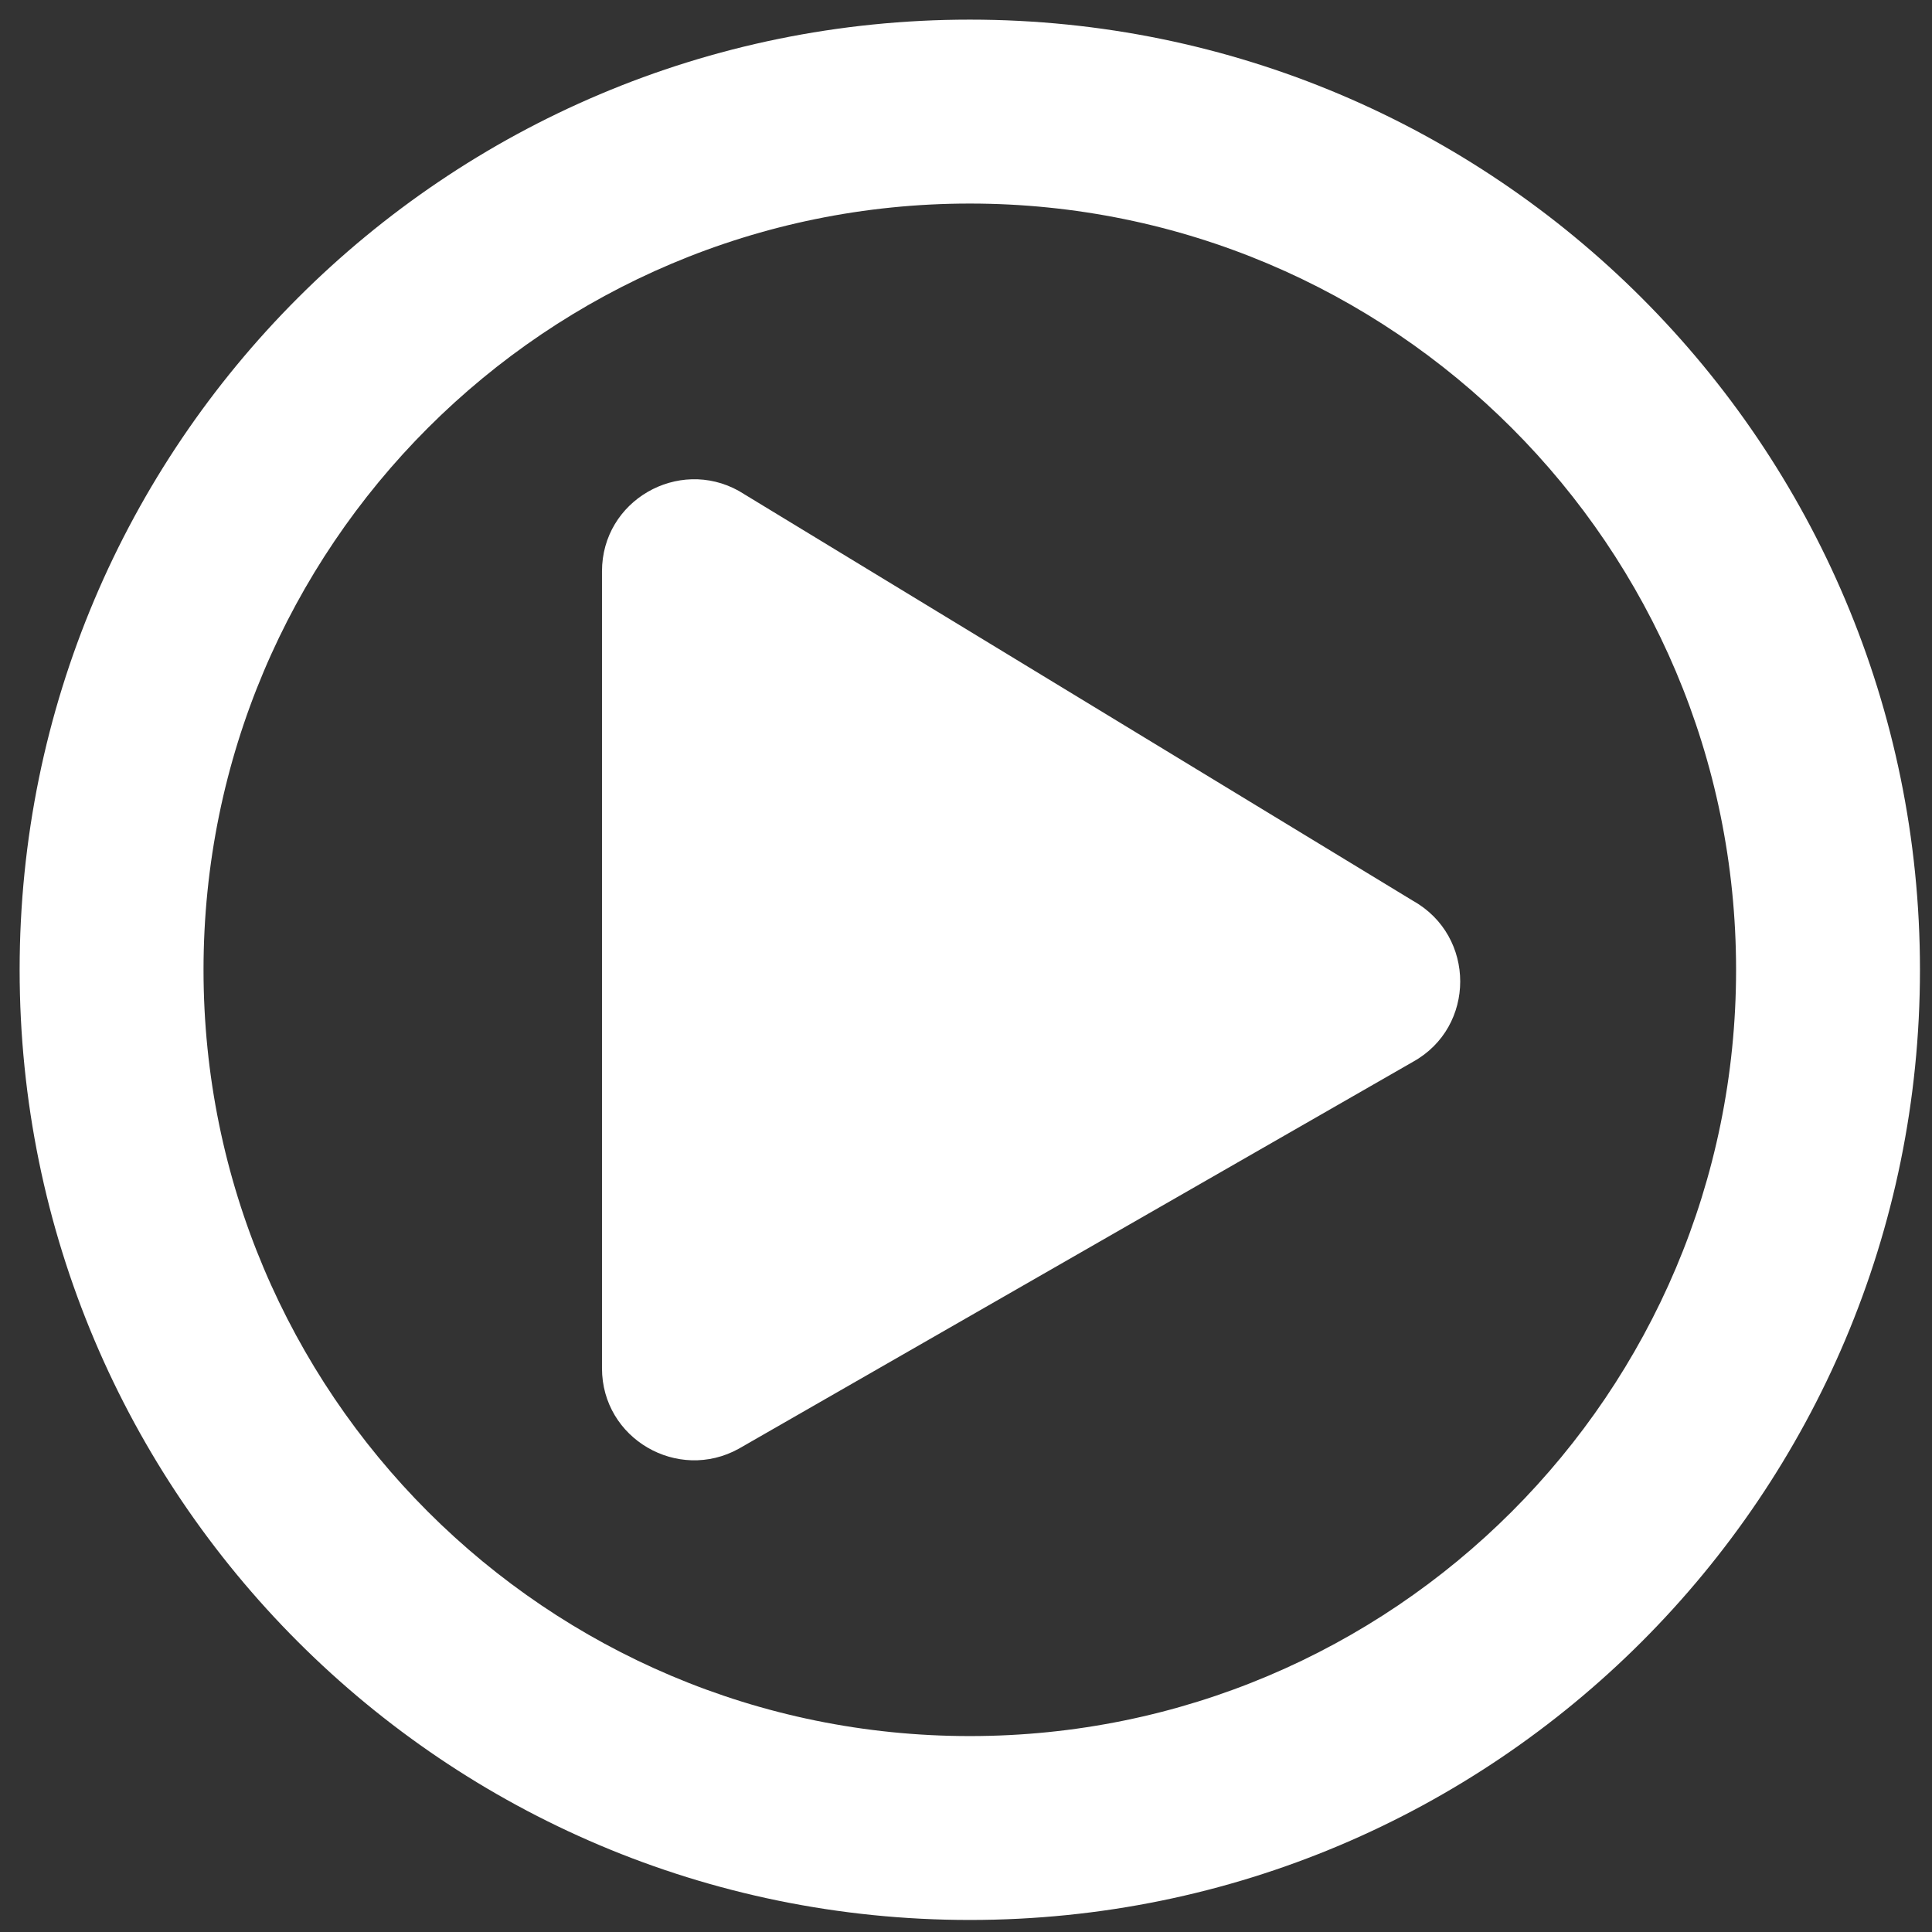
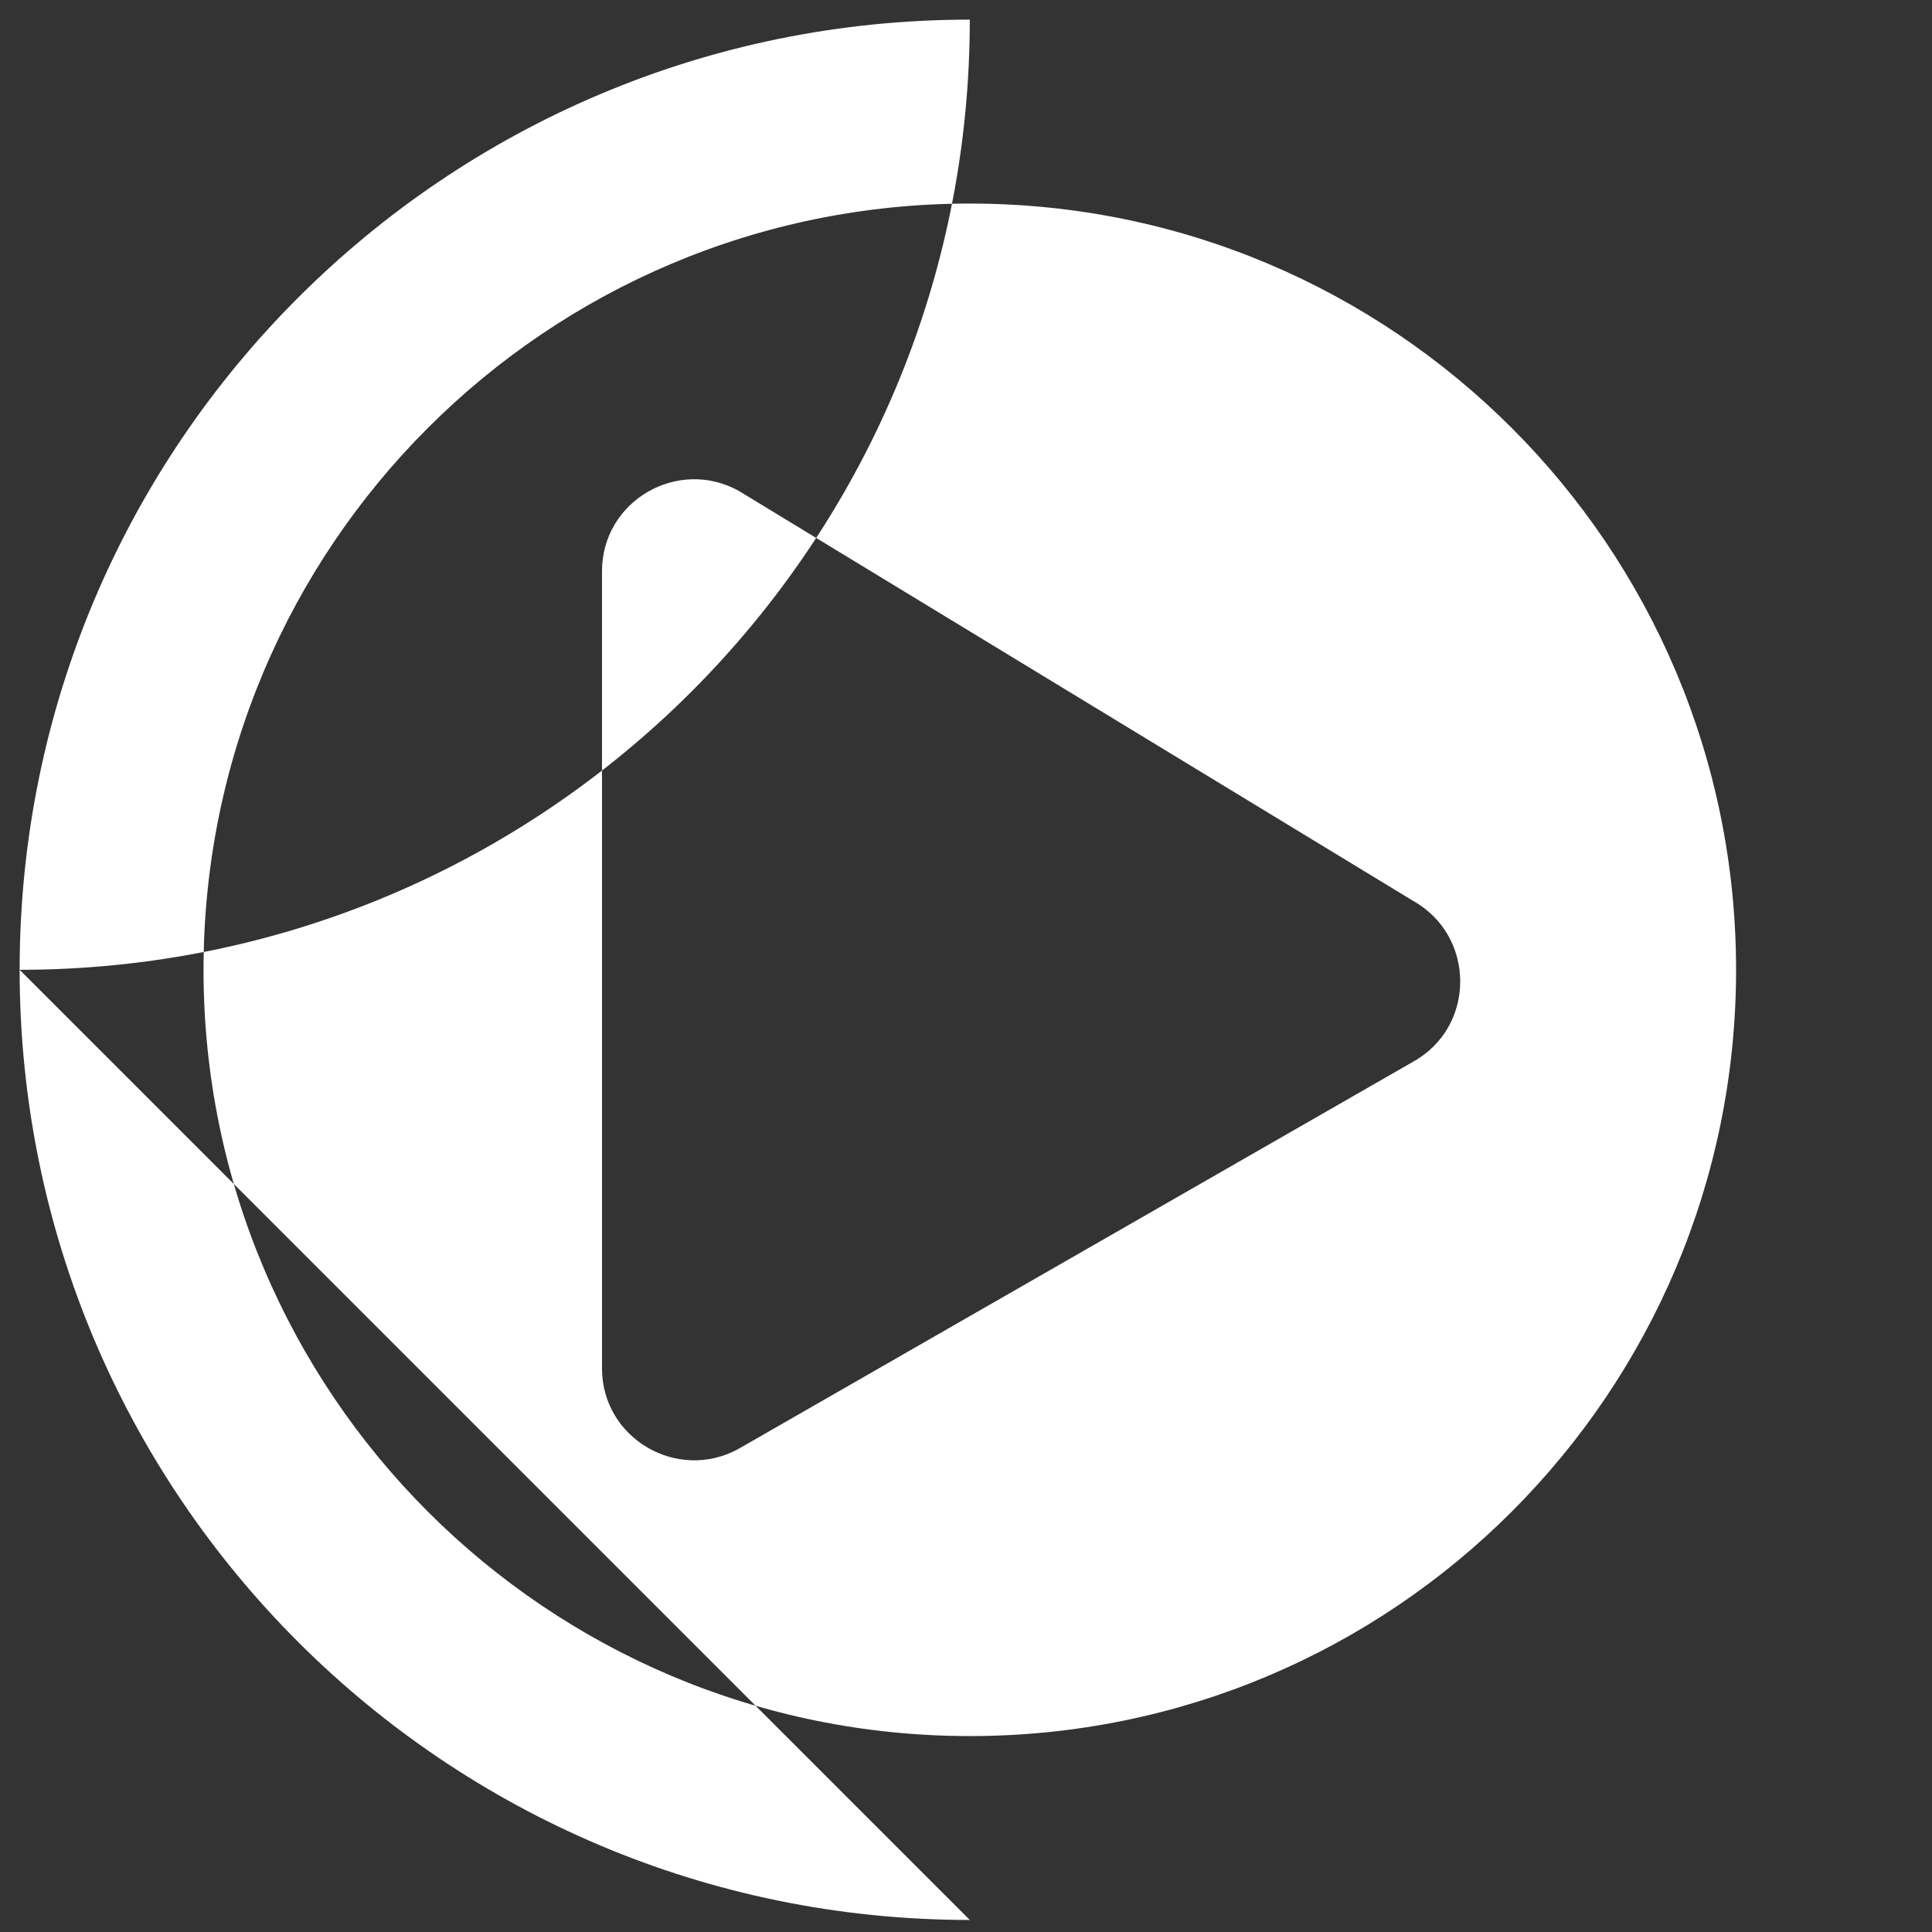
<svg xmlns="http://www.w3.org/2000/svg" width="61" height="61" viewBox="0 0 61 61">
  <rect x="0" y="0" width="61" height="61" fill="#333333" stroke="none" />
  <g>
    <g>
-       <path fill="#fff" d="M30.62 54.814c13.367 0 24.194-10.827 24.194-24.194 0-13.367-10.827-24.193-24.194-24.193-13.367 0-24.194 10.826-24.194 24.193S17.253 54.814 30.62 54.814zm0 5.806c-16.573 0-30-13.427-30-30 0-16.572 13.427-30 30-30s30 13.428 30 30c0 16.573-13.427 30-30 30zm13.996-27.097l-21.29 12.218c-1.924 1.065-4.319-.314-4.319-2.54V18.039c0-2.237 2.407-3.604 4.319-2.54l21.29 12.944c1.984 1.113 1.984 3.98 0 5.08z" />
+       <path fill="#fff" d="M30.62 54.814c13.367 0 24.194-10.827 24.194-24.194 0-13.367-10.827-24.193-24.194-24.193-13.367 0-24.194 10.826-24.194 24.193S17.253 54.814 30.62 54.814zm0 5.806c-16.573 0-30-13.427-30-30 0-16.572 13.427-30 30-30c0 16.573-13.427 30-30 30zm13.996-27.097l-21.29 12.218c-1.924 1.065-4.319-.314-4.319-2.54V18.039c0-2.237 2.407-3.604 4.319-2.54l21.29 12.944c1.984 1.113 1.984 3.98 0 5.08z" />
    </g>
  </g>
</svg>